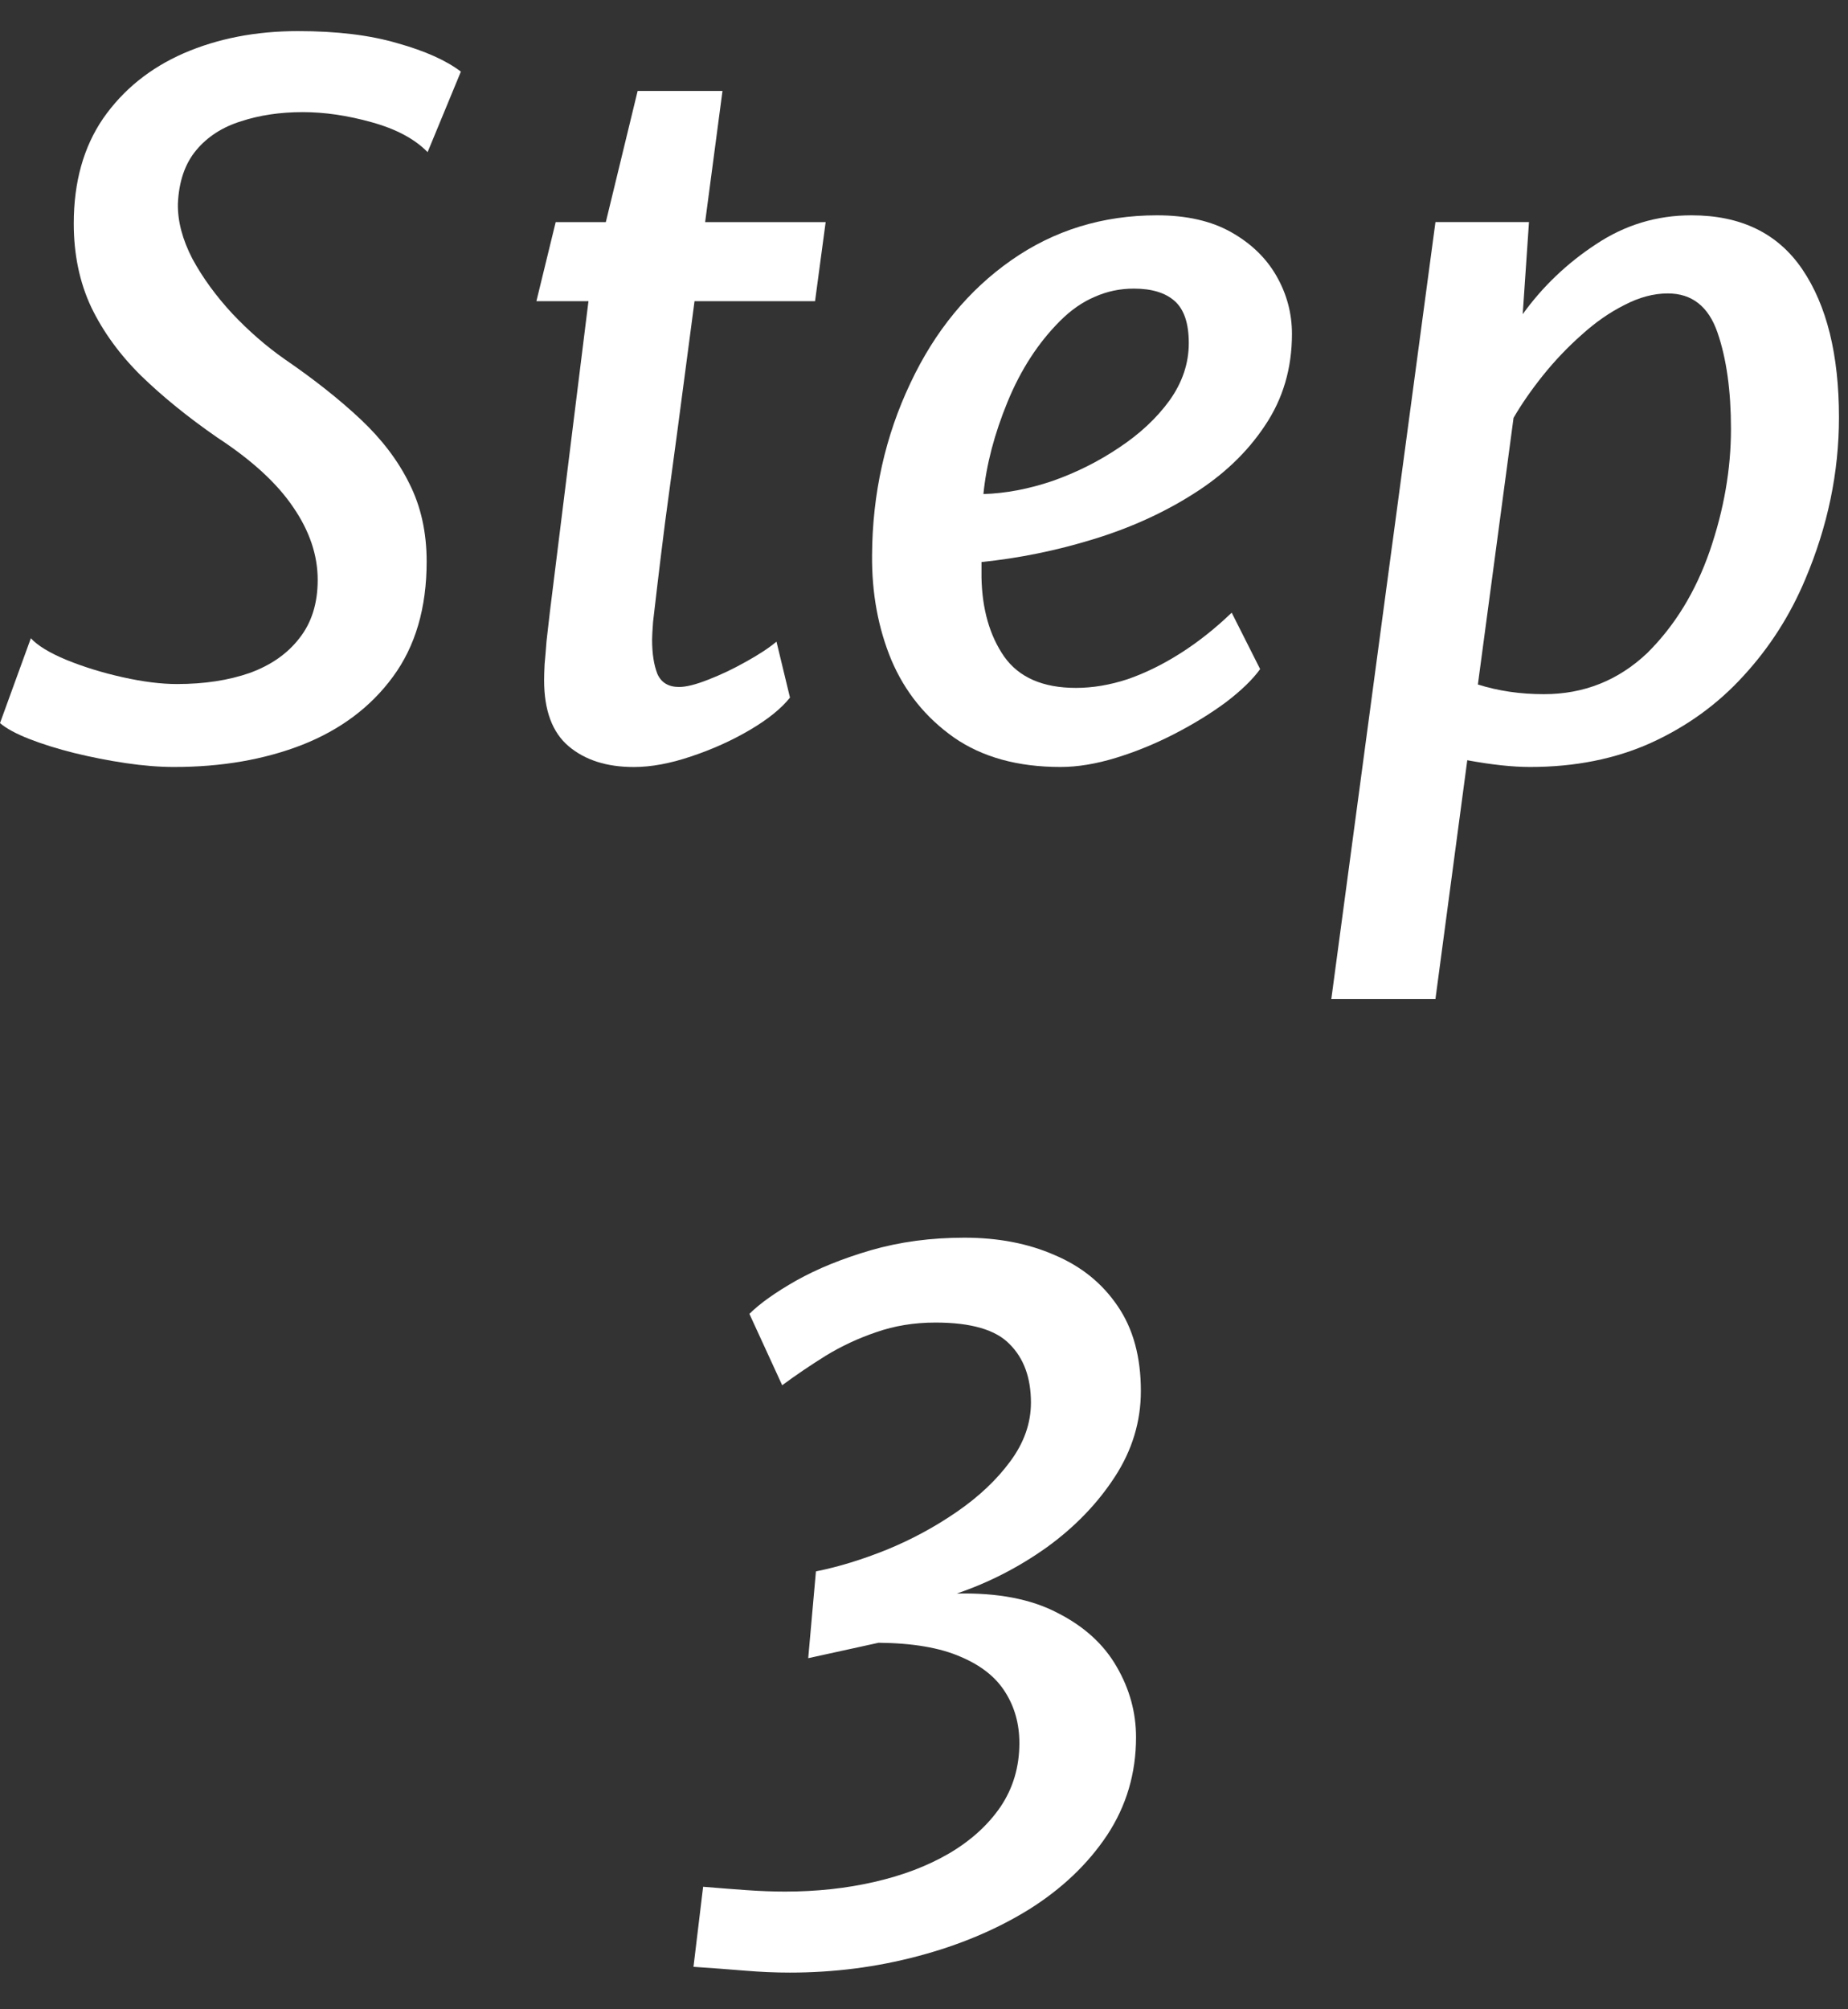
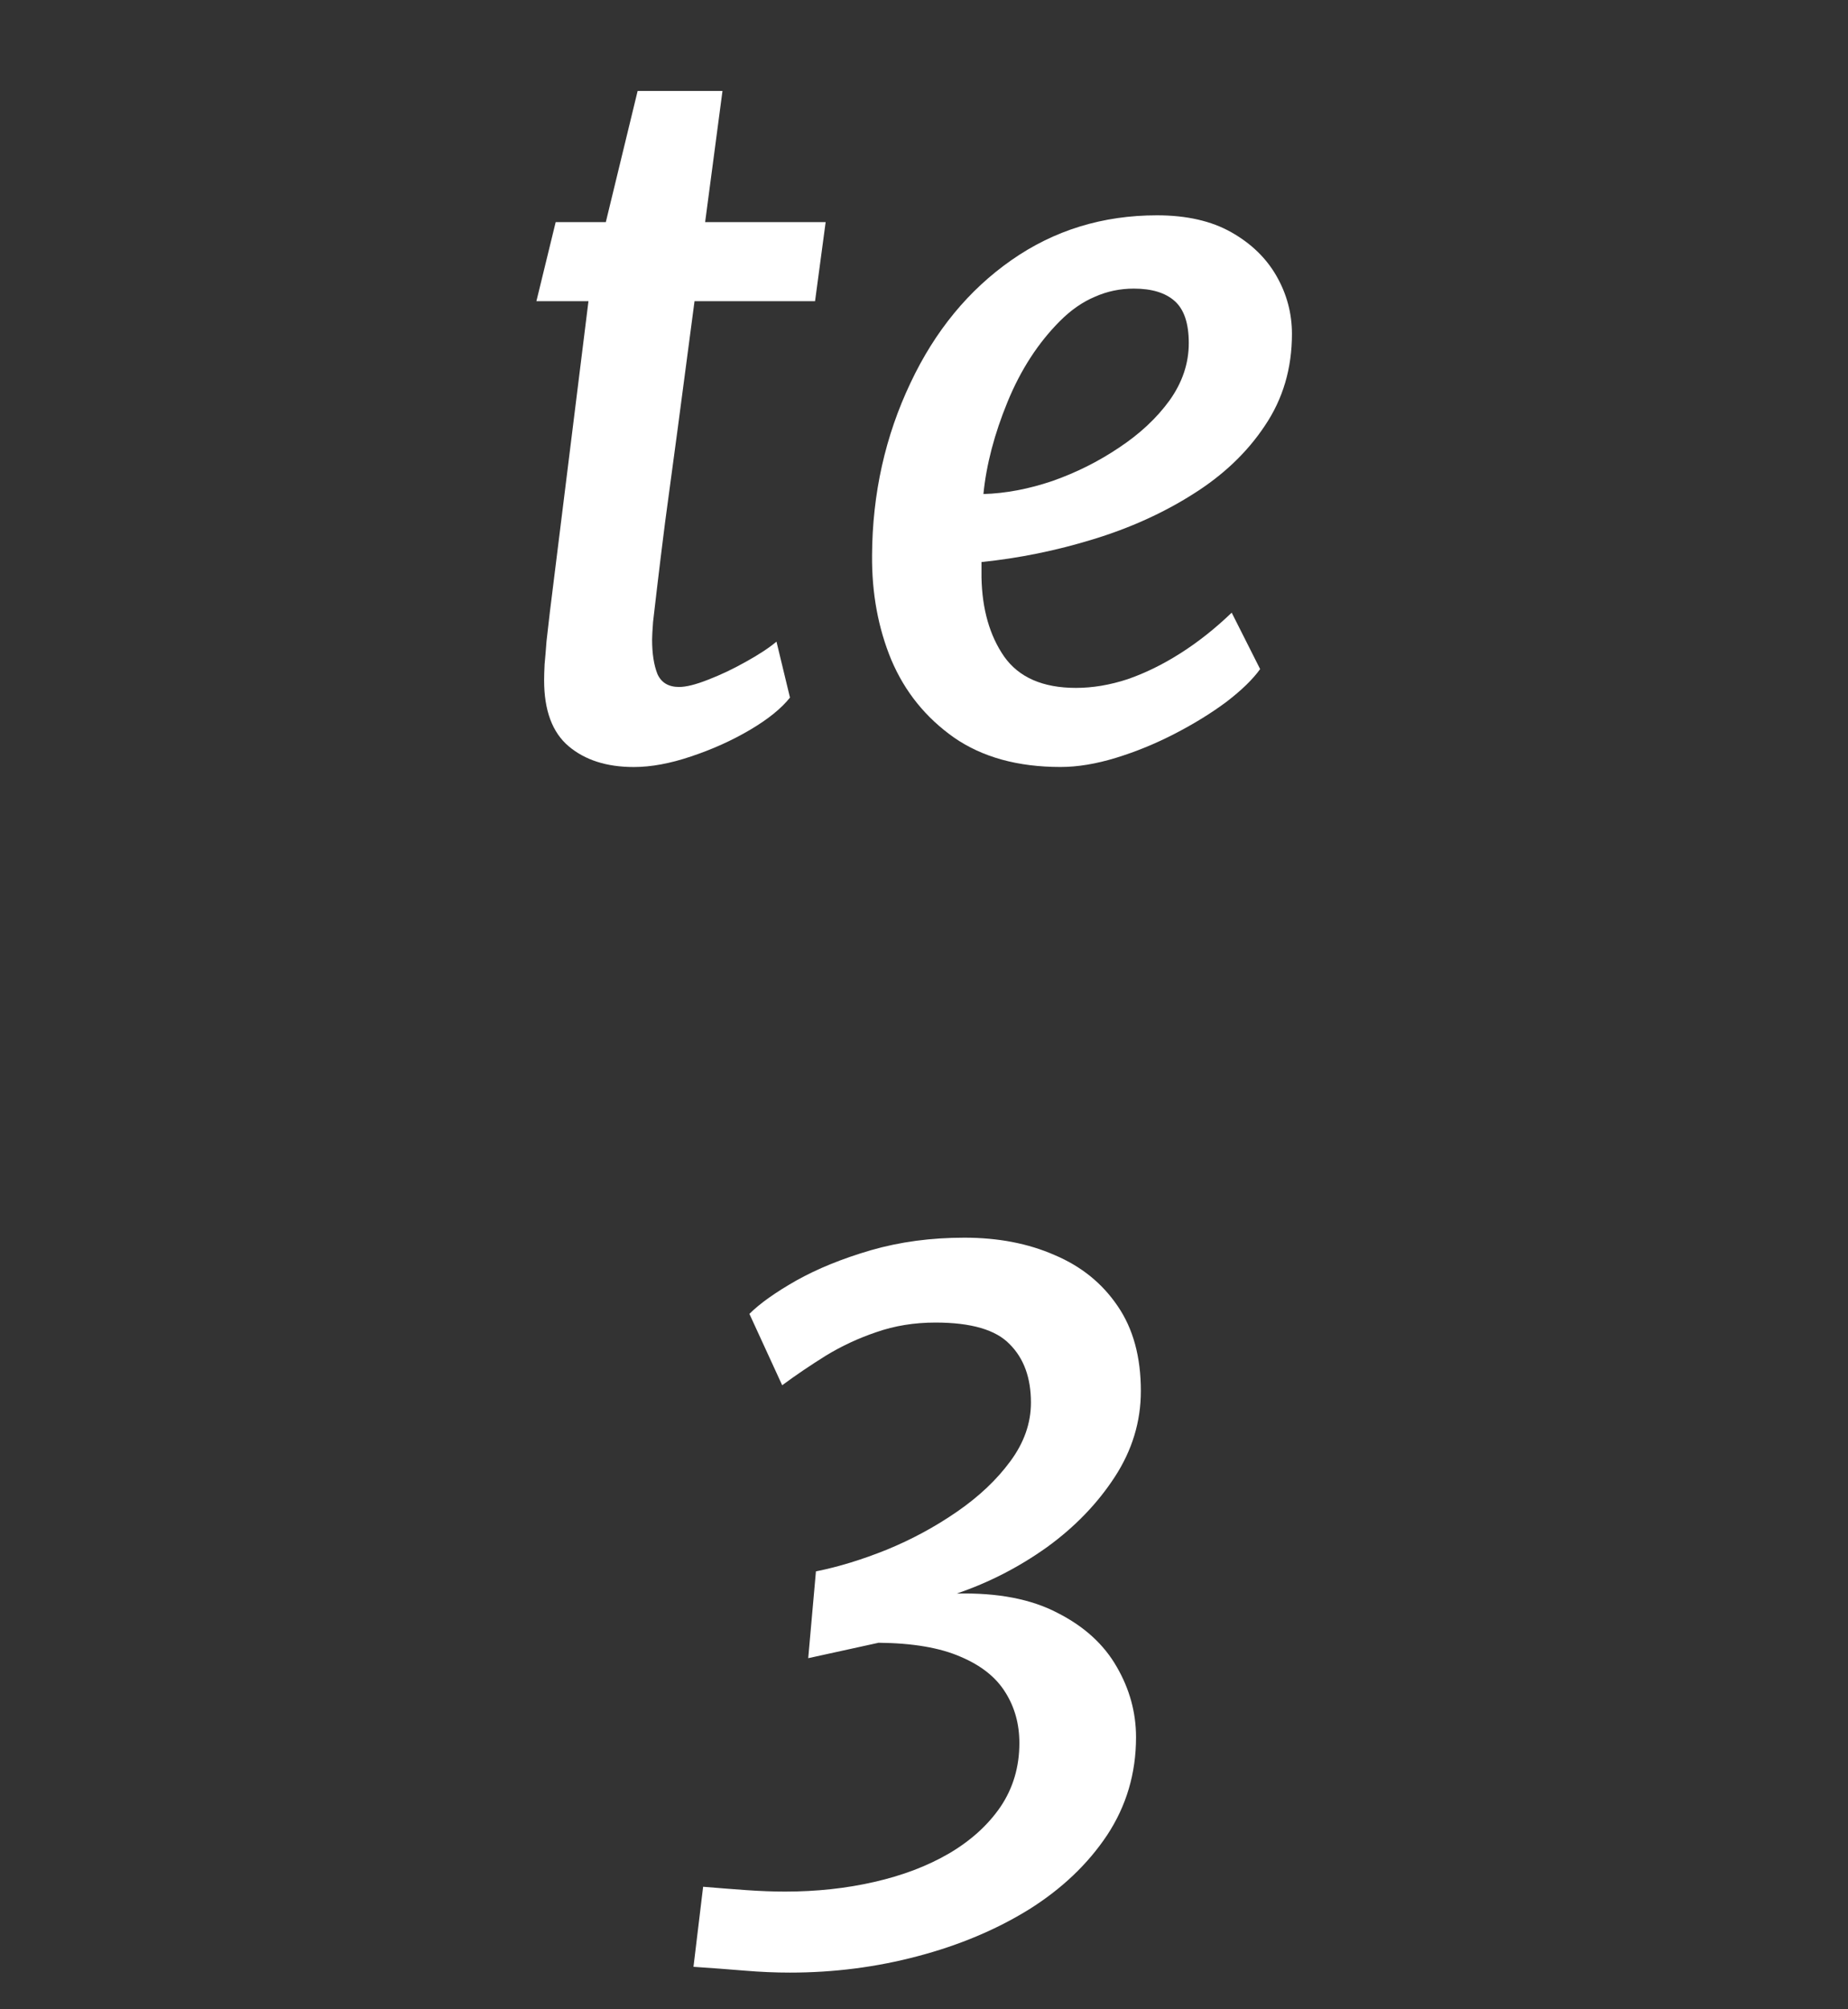
<svg xmlns="http://www.w3.org/2000/svg" width="46" height="50" viewBox="0 0 46 50" fill="none">
  <rect x="0" y="0" width="46" height="50" fill="#333333" stroke="none" />
  <path d="M19.662 49.087C19.302 49.087 18.93 49.071 18.546 49.039C18.162 49.007 17.734 48.975 17.262 48.943L17.502 46.951C17.886 46.983 18.246 47.011 18.582 47.035C18.926 47.059 19.246 47.071 19.542 47.071C20.326 47.071 21.066 46.991 21.762 46.831C22.466 46.671 23.086 46.435 23.622 46.123C24.166 45.803 24.594 45.415 24.906 44.959C25.218 44.495 25.374 43.967 25.374 43.375C25.374 42.903 25.258 42.483 25.026 42.115C24.794 41.739 24.422 41.443 23.91 41.227C23.398 41.003 22.718 40.887 21.87 40.879L20.118 41.263L20.31 39.103C20.87 38.991 21.458 38.811 22.074 38.563C22.698 38.307 23.282 37.991 23.826 37.615C24.37 37.239 24.81 36.823 25.146 36.367C25.49 35.903 25.662 35.415 25.662 34.903C25.662 34.287 25.486 33.803 25.134 33.451C24.79 33.091 24.174 32.911 23.286 32.911C22.758 32.911 22.266 32.991 21.81 33.151C21.362 33.303 20.942 33.499 20.55 33.739C20.166 33.979 19.806 34.223 19.47 34.471L18.654 32.695C18.91 32.439 19.298 32.163 19.818 31.867C20.346 31.571 20.966 31.319 21.678 31.111C22.398 30.903 23.174 30.799 24.006 30.799C24.846 30.799 25.594 30.943 26.25 31.231C26.914 31.511 27.438 31.935 27.822 32.503C28.206 33.063 28.398 33.767 28.398 34.615C28.398 35.375 28.182 36.087 27.75 36.751C27.318 37.415 26.754 37.999 26.058 38.503C25.362 38.999 24.614 39.383 23.814 39.655C24.83 39.631 25.666 39.791 26.322 40.135C26.986 40.471 27.478 40.919 27.798 41.479C28.118 42.031 28.278 42.615 28.278 43.231C28.278 44.127 28.038 44.939 27.558 45.667C27.078 46.387 26.43 47.003 25.614 47.515C24.798 48.019 23.874 48.407 22.842 48.679C21.818 48.951 20.758 49.087 19.662 49.087Z" fill="white" />
-   <path d="M33.139 24.858L35.731 5.526H38.059L37.903 7.818C38.399 7.13 39.007 6.55 39.727 6.078C40.447 5.598 41.239 5.358 42.103 5.358C43.335 5.358 44.255 5.806 44.863 6.702C45.471 7.598 45.775 8.826 45.775 10.386C45.775 11.754 45.495 13.098 44.935 14.418C44.559 15.314 44.047 16.114 43.399 16.818C42.759 17.522 41.991 18.078 41.095 18.486C40.207 18.886 39.203 19.086 38.083 19.086C37.651 19.086 37.131 19.03 36.523 18.918L35.731 24.858H33.139ZM38.431 17.274C39.423 17.274 40.279 16.934 40.999 16.254C41.687 15.574 42.207 14.726 42.559 13.71C42.911 12.686 43.087 11.674 43.087 10.674C43.087 9.722 42.975 8.922 42.751 8.274C42.527 7.626 42.115 7.302 41.515 7.302C41.163 7.302 40.803 7.398 40.435 7.59C40.067 7.774 39.711 8.022 39.367 8.334C39.023 8.638 38.703 8.974 38.407 9.342C38.119 9.702 37.875 10.054 37.675 10.398L36.787 17.034C37.043 17.114 37.307 17.174 37.579 17.214C37.851 17.254 38.135 17.274 38.431 17.274Z" fill="white" />
  <path d="M26.399 19.086C25.335 19.086 24.451 18.842 23.747 18.354C23.043 17.858 22.523 17.214 22.187 16.422C21.859 15.63 21.699 14.762 21.707 13.818C21.715 12.282 22.035 10.85 22.667 9.522C23.275 8.234 24.111 7.218 25.175 6.474C26.239 5.73 27.447 5.358 28.799 5.358C29.535 5.358 30.151 5.498 30.647 5.778C31.143 6.058 31.519 6.422 31.775 6.87C32.031 7.318 32.159 7.798 32.159 8.31C32.159 9.166 31.935 9.926 31.487 10.59C31.047 11.254 30.451 11.822 29.699 12.294C28.955 12.766 28.123 13.142 27.203 13.422C26.291 13.702 25.367 13.89 24.431 13.986C24.431 14.05 24.431 14.114 24.431 14.178C24.431 14.242 24.431 14.306 24.431 14.37C24.447 15.162 24.635 15.818 24.995 16.338C25.363 16.858 25.959 17.118 26.783 17.118C27.199 17.118 27.627 17.046 28.067 16.902C28.507 16.75 28.947 16.534 29.387 16.254C29.827 15.974 30.251 15.638 30.659 15.246L31.367 16.65C31.183 16.906 30.903 17.178 30.527 17.466C30.151 17.746 29.723 18.01 29.243 18.258C28.763 18.506 28.275 18.706 27.779 18.858C27.283 19.01 26.823 19.086 26.399 19.086ZM24.479 12.294C25.031 12.278 25.603 12.17 26.195 11.97C26.787 11.762 27.339 11.486 27.851 11.142C28.371 10.798 28.791 10.406 29.111 9.966C29.431 9.518 29.591 9.042 29.591 8.538C29.591 8.05 29.475 7.702 29.243 7.494C29.011 7.286 28.671 7.182 28.223 7.182C27.879 7.182 27.555 7.25 27.251 7.386C26.947 7.514 26.659 7.714 26.387 7.986C25.843 8.53 25.407 9.202 25.079 10.002C24.751 10.802 24.551 11.566 24.479 12.294Z" fill="white" />
  <path d="M15.776 19.087C15.104 19.087 14.564 18.915 14.156 18.571C13.748 18.227 13.544 17.679 13.544 16.927C13.544 16.823 13.548 16.691 13.556 16.531C13.572 16.363 13.588 16.171 13.604 15.955C13.628 15.731 13.656 15.487 13.688 15.223L14.648 7.495H13.352L13.832 5.527H15.08L15.872 2.263H17.984L17.552 5.527H20.552L20.288 7.495H17.288C17.128 8.711 16.988 9.771 16.868 10.675C16.748 11.579 16.644 12.351 16.556 12.991C16.476 13.623 16.412 14.143 16.364 14.551C16.316 14.951 16.28 15.259 16.256 15.475C16.24 15.691 16.232 15.839 16.232 15.919C16.232 16.263 16.276 16.547 16.364 16.771C16.46 16.987 16.64 17.095 16.904 17.095C17.08 17.095 17.32 17.035 17.624 16.915C17.936 16.795 18.248 16.647 18.56 16.471C18.88 16.295 19.136 16.127 19.328 15.967L19.664 17.359C19.448 17.631 19.116 17.899 18.668 18.163C18.22 18.427 17.732 18.647 17.204 18.823C16.684 18.999 16.208 19.087 15.776 19.087Z" fill="white" />
-   <path d="M4.332 19.086C3.964 19.086 3.564 19.054 3.132 18.99C2.7 18.926 2.272 18.842 1.848 18.738C1.432 18.634 1.06 18.518 0.732 18.39C0.404 18.262 0.16 18.13 0 17.994L0.768 15.882C0.936 16.066 1.232 16.246 1.656 16.422C2.088 16.598 2.556 16.742 3.06 16.854C3.564 16.966 4.012 17.022 4.404 17.022C5.084 17.022 5.688 16.93 6.216 16.746C6.744 16.554 7.156 16.266 7.452 15.882C7.756 15.498 7.908 15.014 7.908 14.43C7.908 13.814 7.704 13.21 7.296 12.618C6.896 12.026 6.268 11.45 5.412 10.89C4.684 10.386 4.052 9.874 3.516 9.354C2.98 8.826 2.564 8.254 2.268 7.638C1.98 7.022 1.836 6.33 1.836 5.562C1.836 4.53 2.08 3.658 2.568 2.946C3.064 2.234 3.732 1.694 4.572 1.326C5.42 0.958 6.368 0.774 7.416 0.774C8.384 0.774 9.208 0.874 9.888 1.074C10.576 1.266 11.104 1.502 11.472 1.782L10.644 3.786C10.324 3.458 9.86 3.21 9.252 3.042C8.652 2.874 8.08 2.79 7.536 2.79C6.976 2.79 6.464 2.866 6 3.018C5.536 3.162 5.164 3.402 4.884 3.738C4.604 4.074 4.452 4.518 4.428 5.07C4.42 5.502 4.54 5.958 4.788 6.438C5.044 6.91 5.376 7.366 5.784 7.806C6.192 8.238 6.624 8.614 7.08 8.934C7.816 9.438 8.448 9.938 8.976 10.434C9.504 10.93 9.908 11.462 10.188 12.03C10.476 12.598 10.62 13.246 10.62 13.974C10.62 15.126 10.34 16.082 9.78 16.842C9.228 17.594 8.476 18.158 7.524 18.534C6.58 18.902 5.516 19.086 4.332 19.086Z" fill="white" />
</svg>